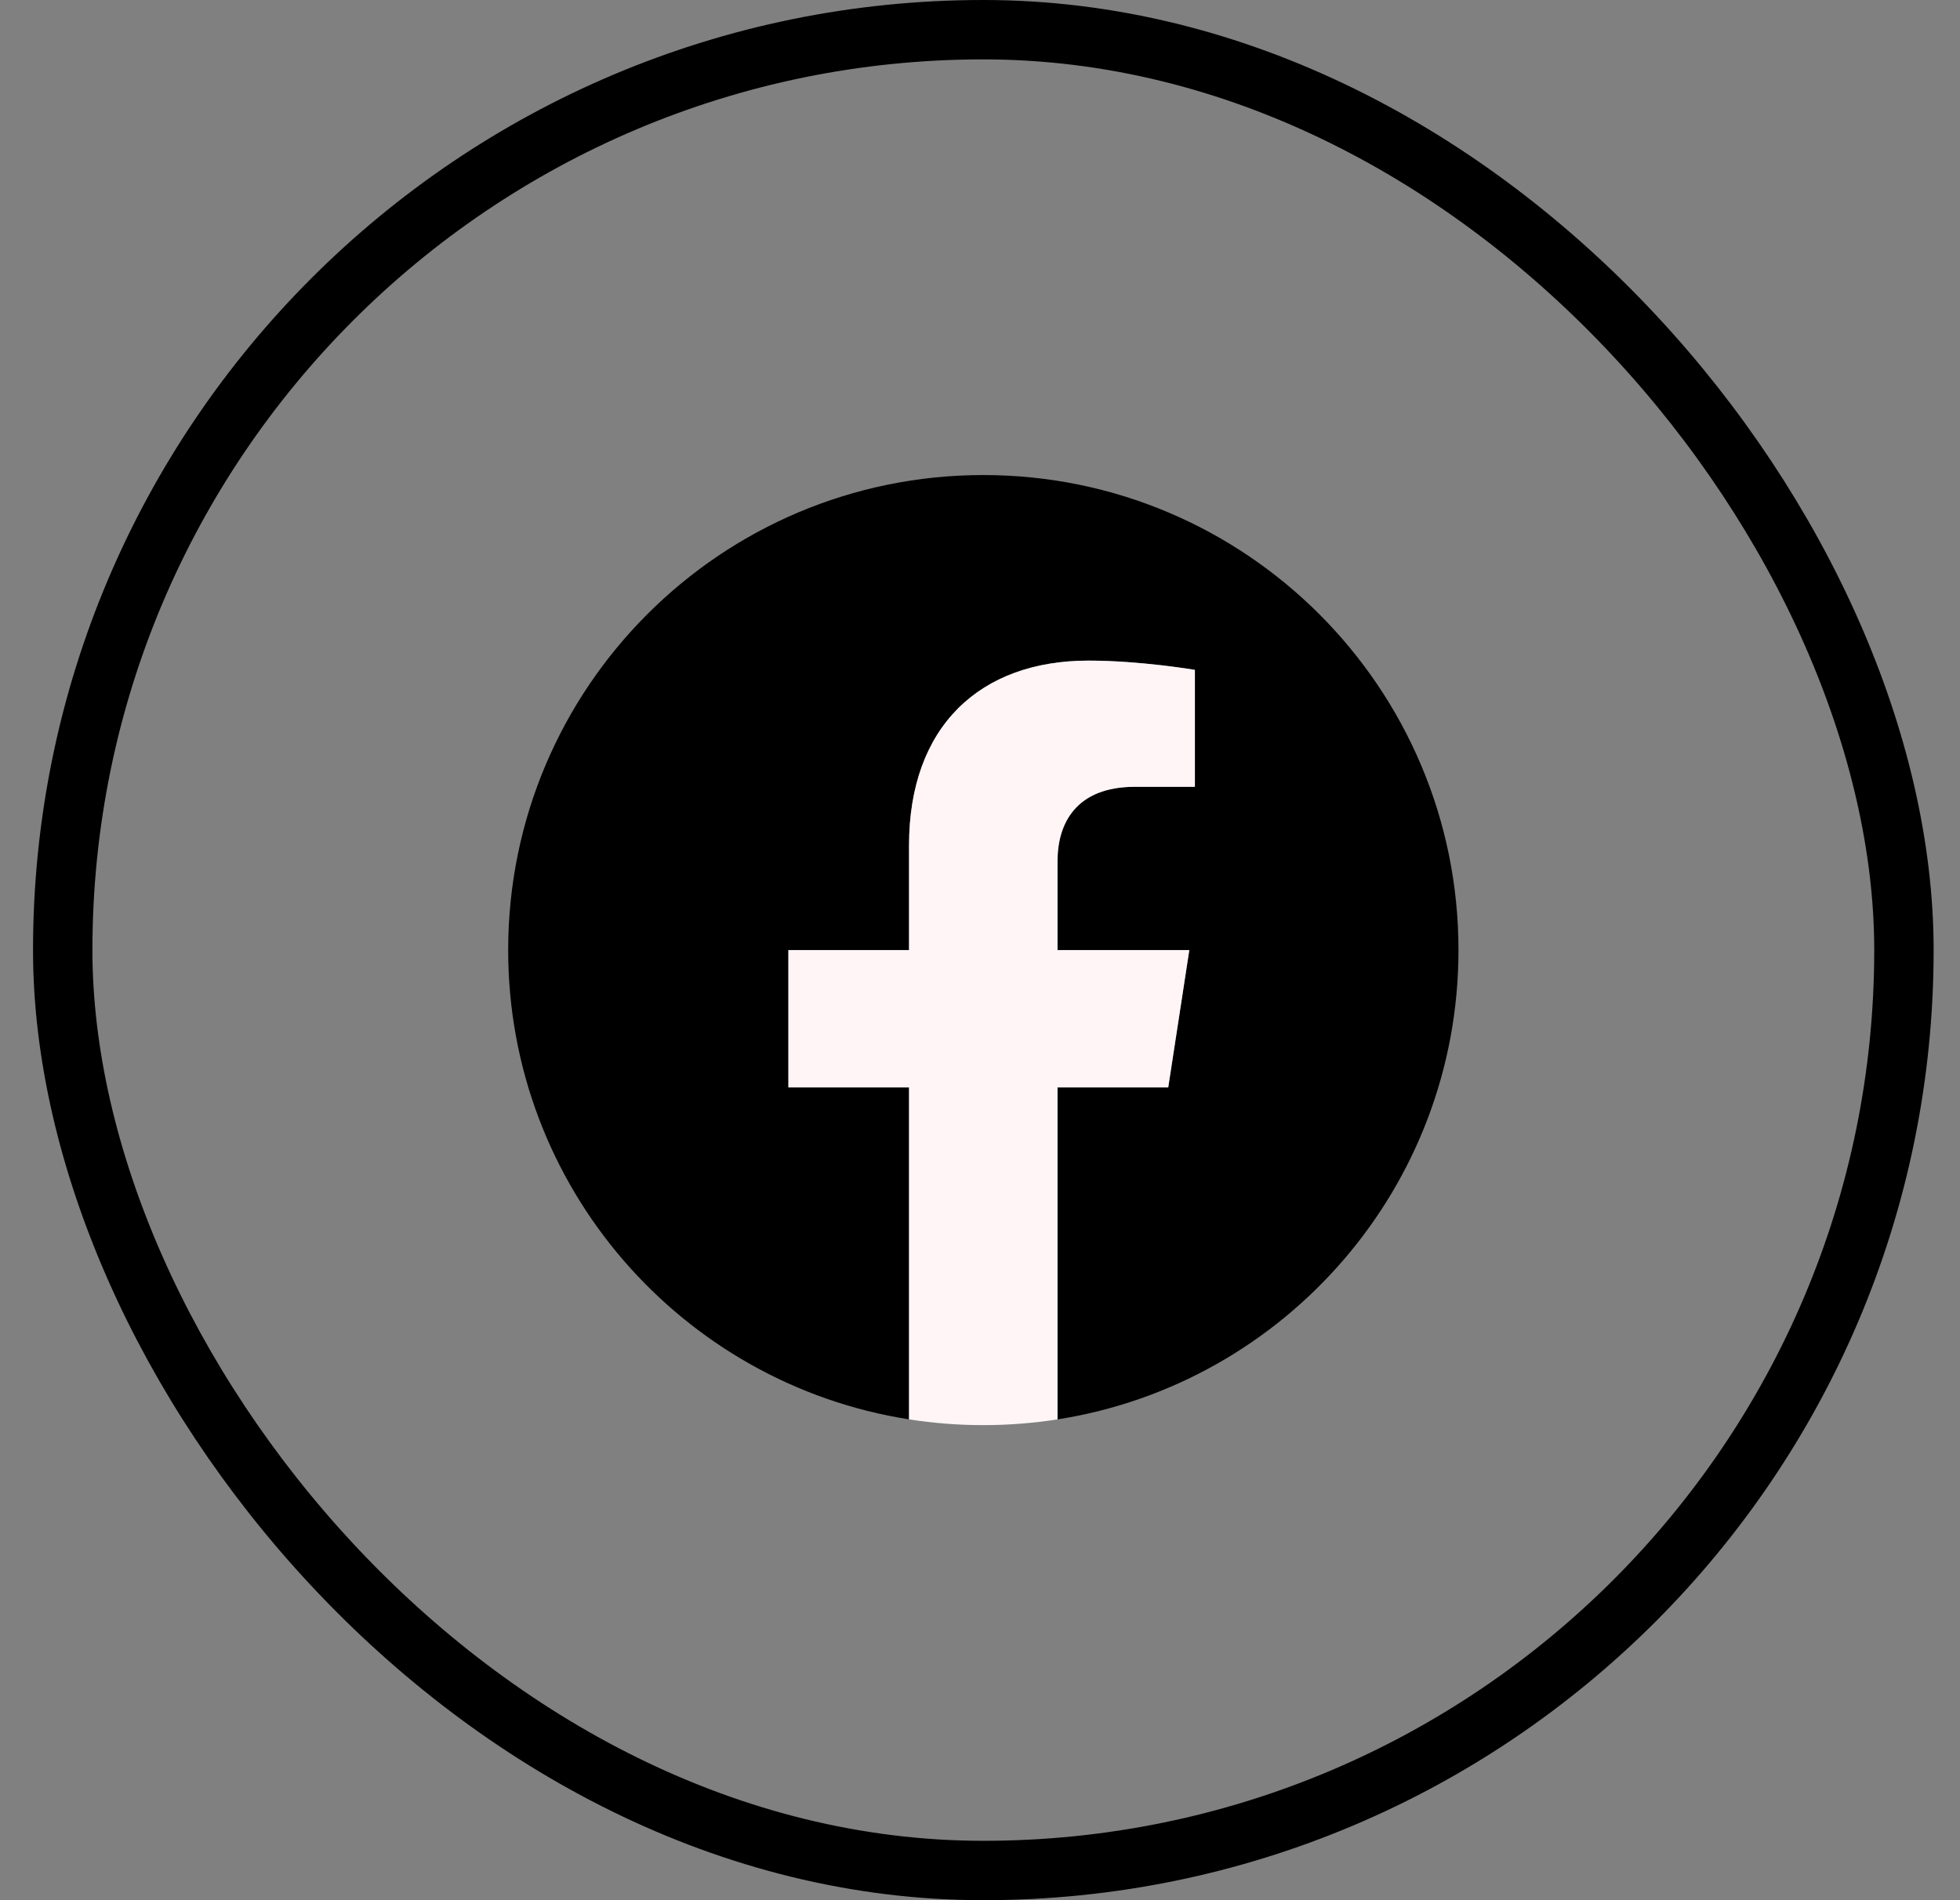
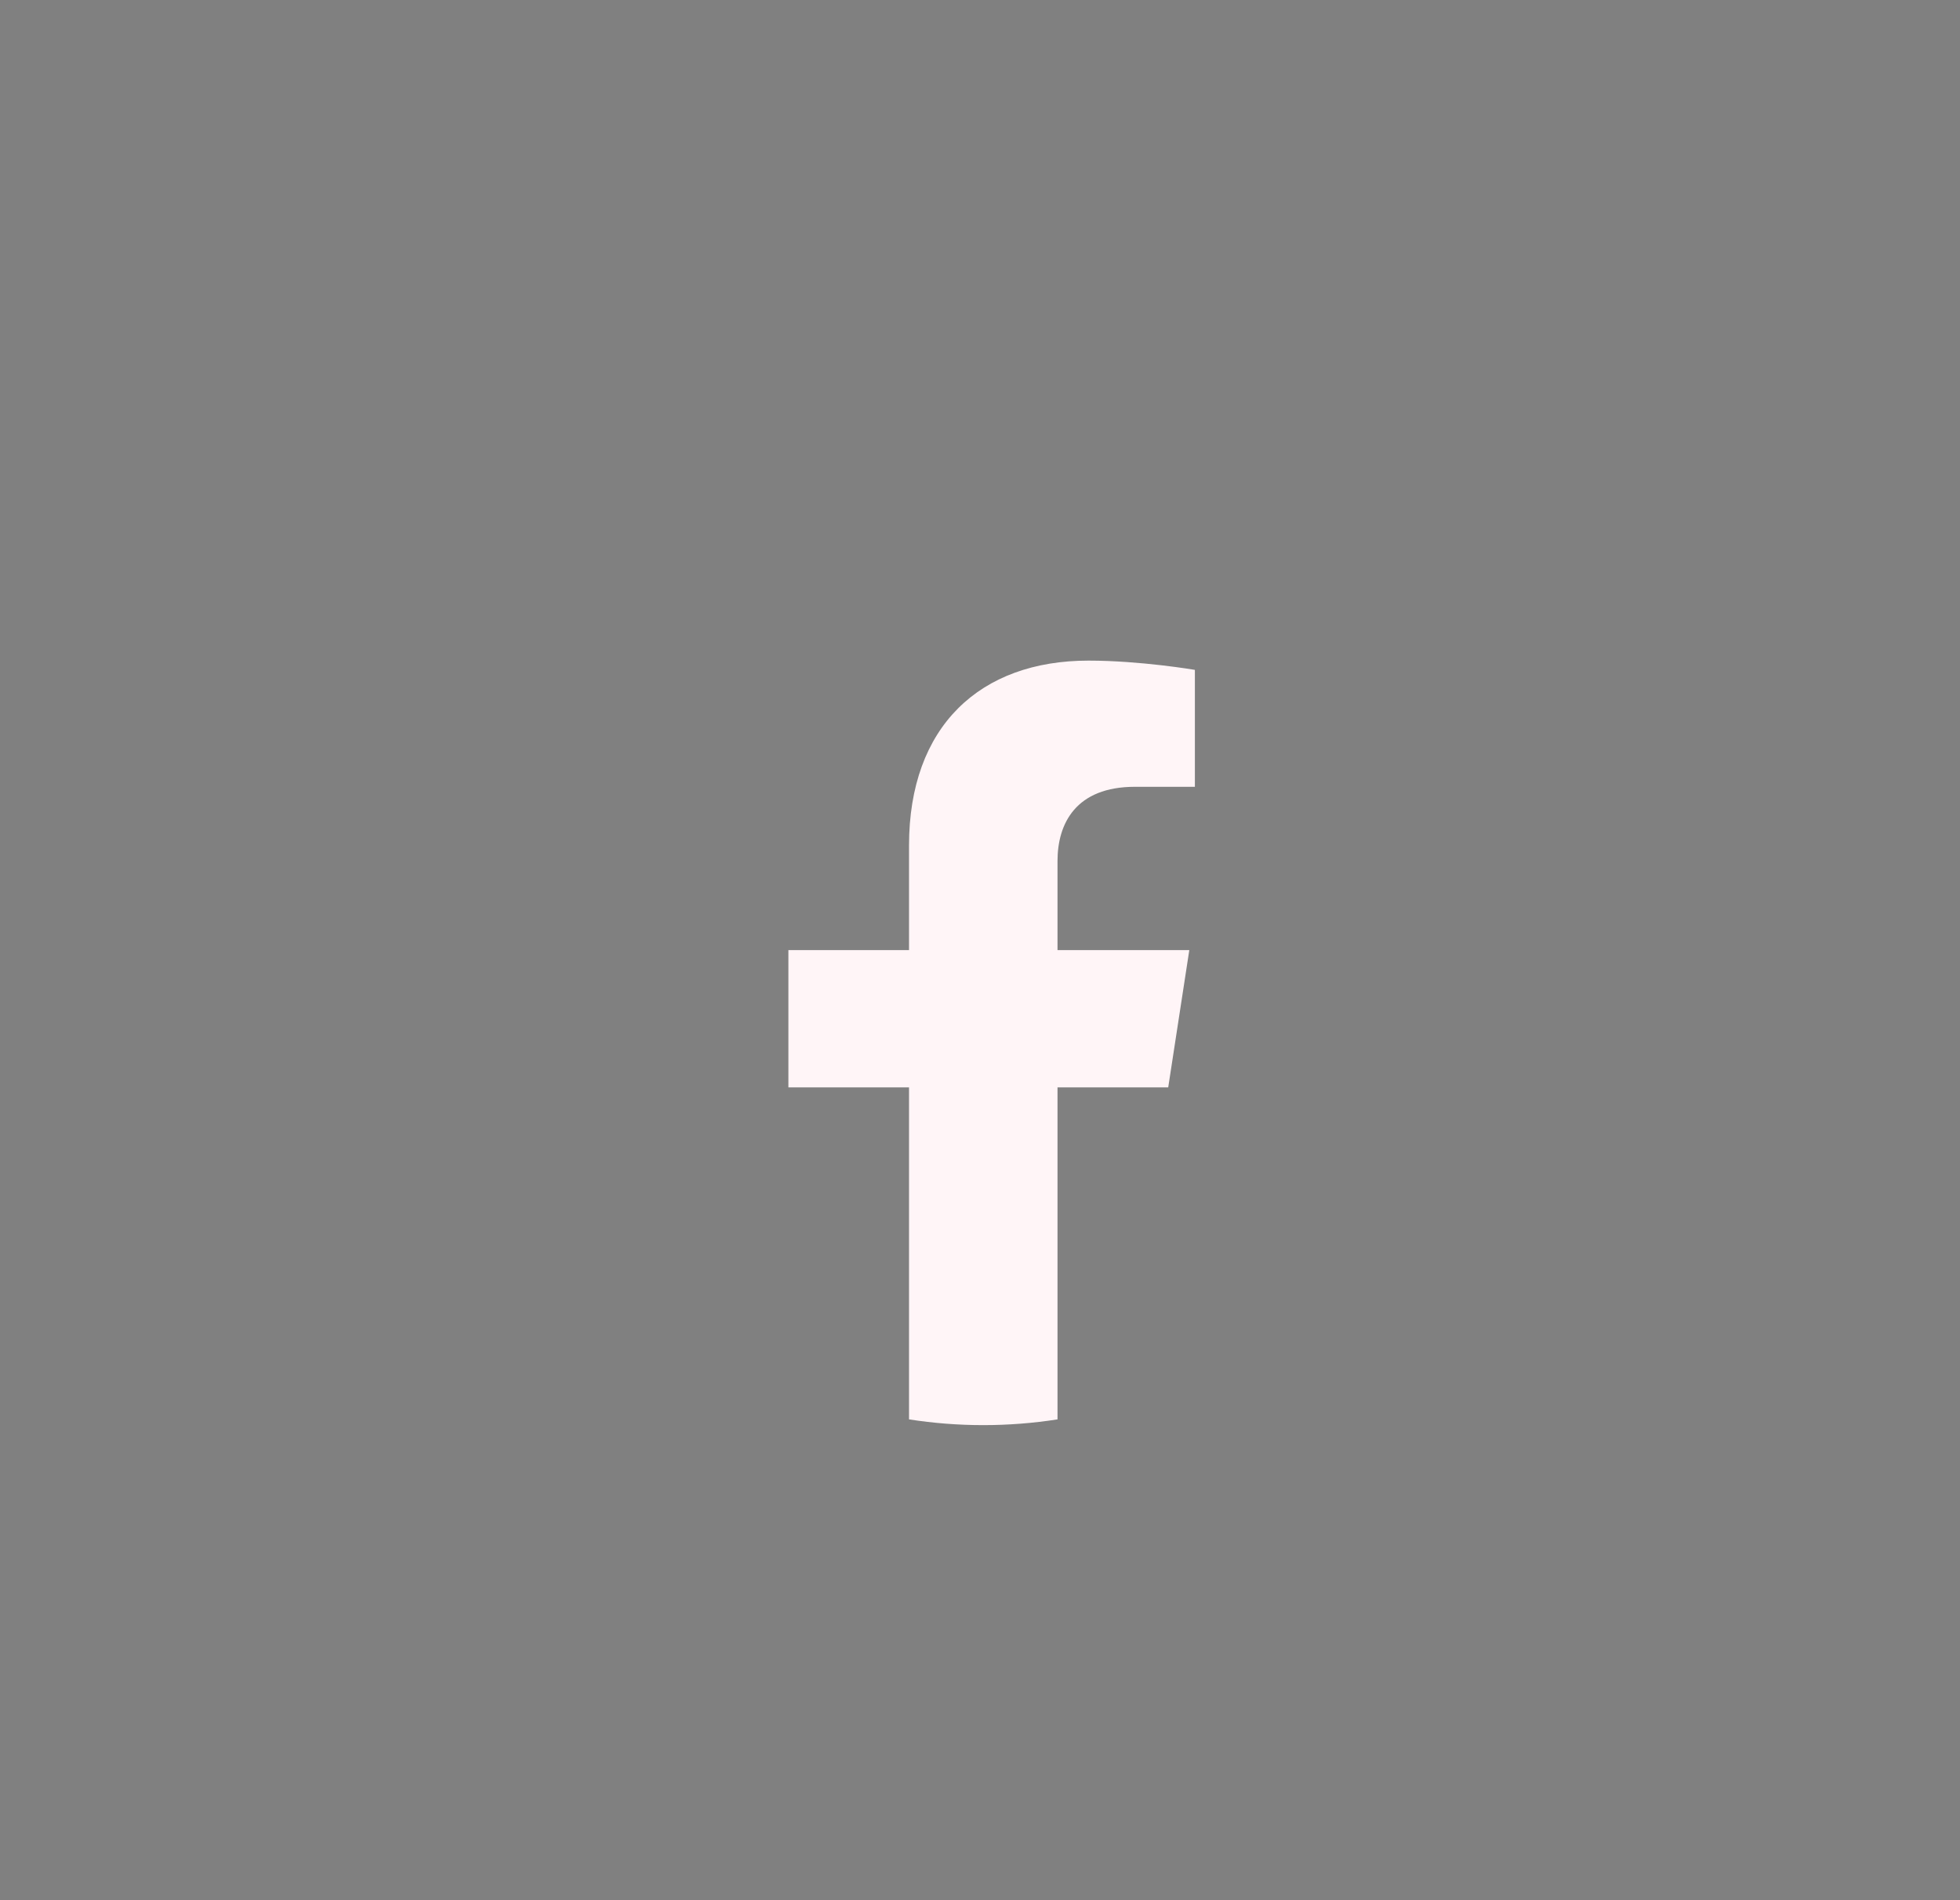
<svg xmlns="http://www.w3.org/2000/svg" width="33" height="32" viewBox="0 0 33 32" fill="none">
  <rect x="0" y="0" width="33" height="32" fill="#808080" stroke="none" />
-   <rect x="1.056" y="0.5" width="31" height="31" rx="15.5" stroke="black" />
  <g clip-path="url(#clip0_2084_28930)">
-     <path d="M24.556 16C24.556 11.582 20.974 8 16.556 8C12.137 8 8.556 11.582 8.556 16C8.556 19.993 11.481 23.303 15.306 23.903V18.312H13.274V16H15.306V14.238C15.306 12.232 16.5 11.125 18.327 11.125C19.202 11.125 20.118 11.281 20.118 11.281V13.25H19.109C18.116 13.25 17.806 13.867 17.806 14.5V16H20.024L19.67 18.312H17.806V23.903C21.63 23.303 24.556 19.993 24.556 16Z" fill="black" />
    <path d="M19.669 18.312L20.024 16H17.805V14.5C17.805 13.867 18.115 13.25 19.109 13.25H20.118V11.281C20.118 11.281 19.203 11.125 18.327 11.125C16.5 11.125 15.305 12.232 15.305 14.238V16H13.274V18.312H15.305V23.903C16.134 24.032 16.977 24.032 17.805 23.903V18.312H19.669Z" fill="#FFF5F7" />
  </g>
  <defs>
    <clipPath id="clip0_2084_28930">
      <rect width="16" height="16" fill="white" transform="translate(8.556 8)" />
    </clipPath>
  </defs>
</svg>